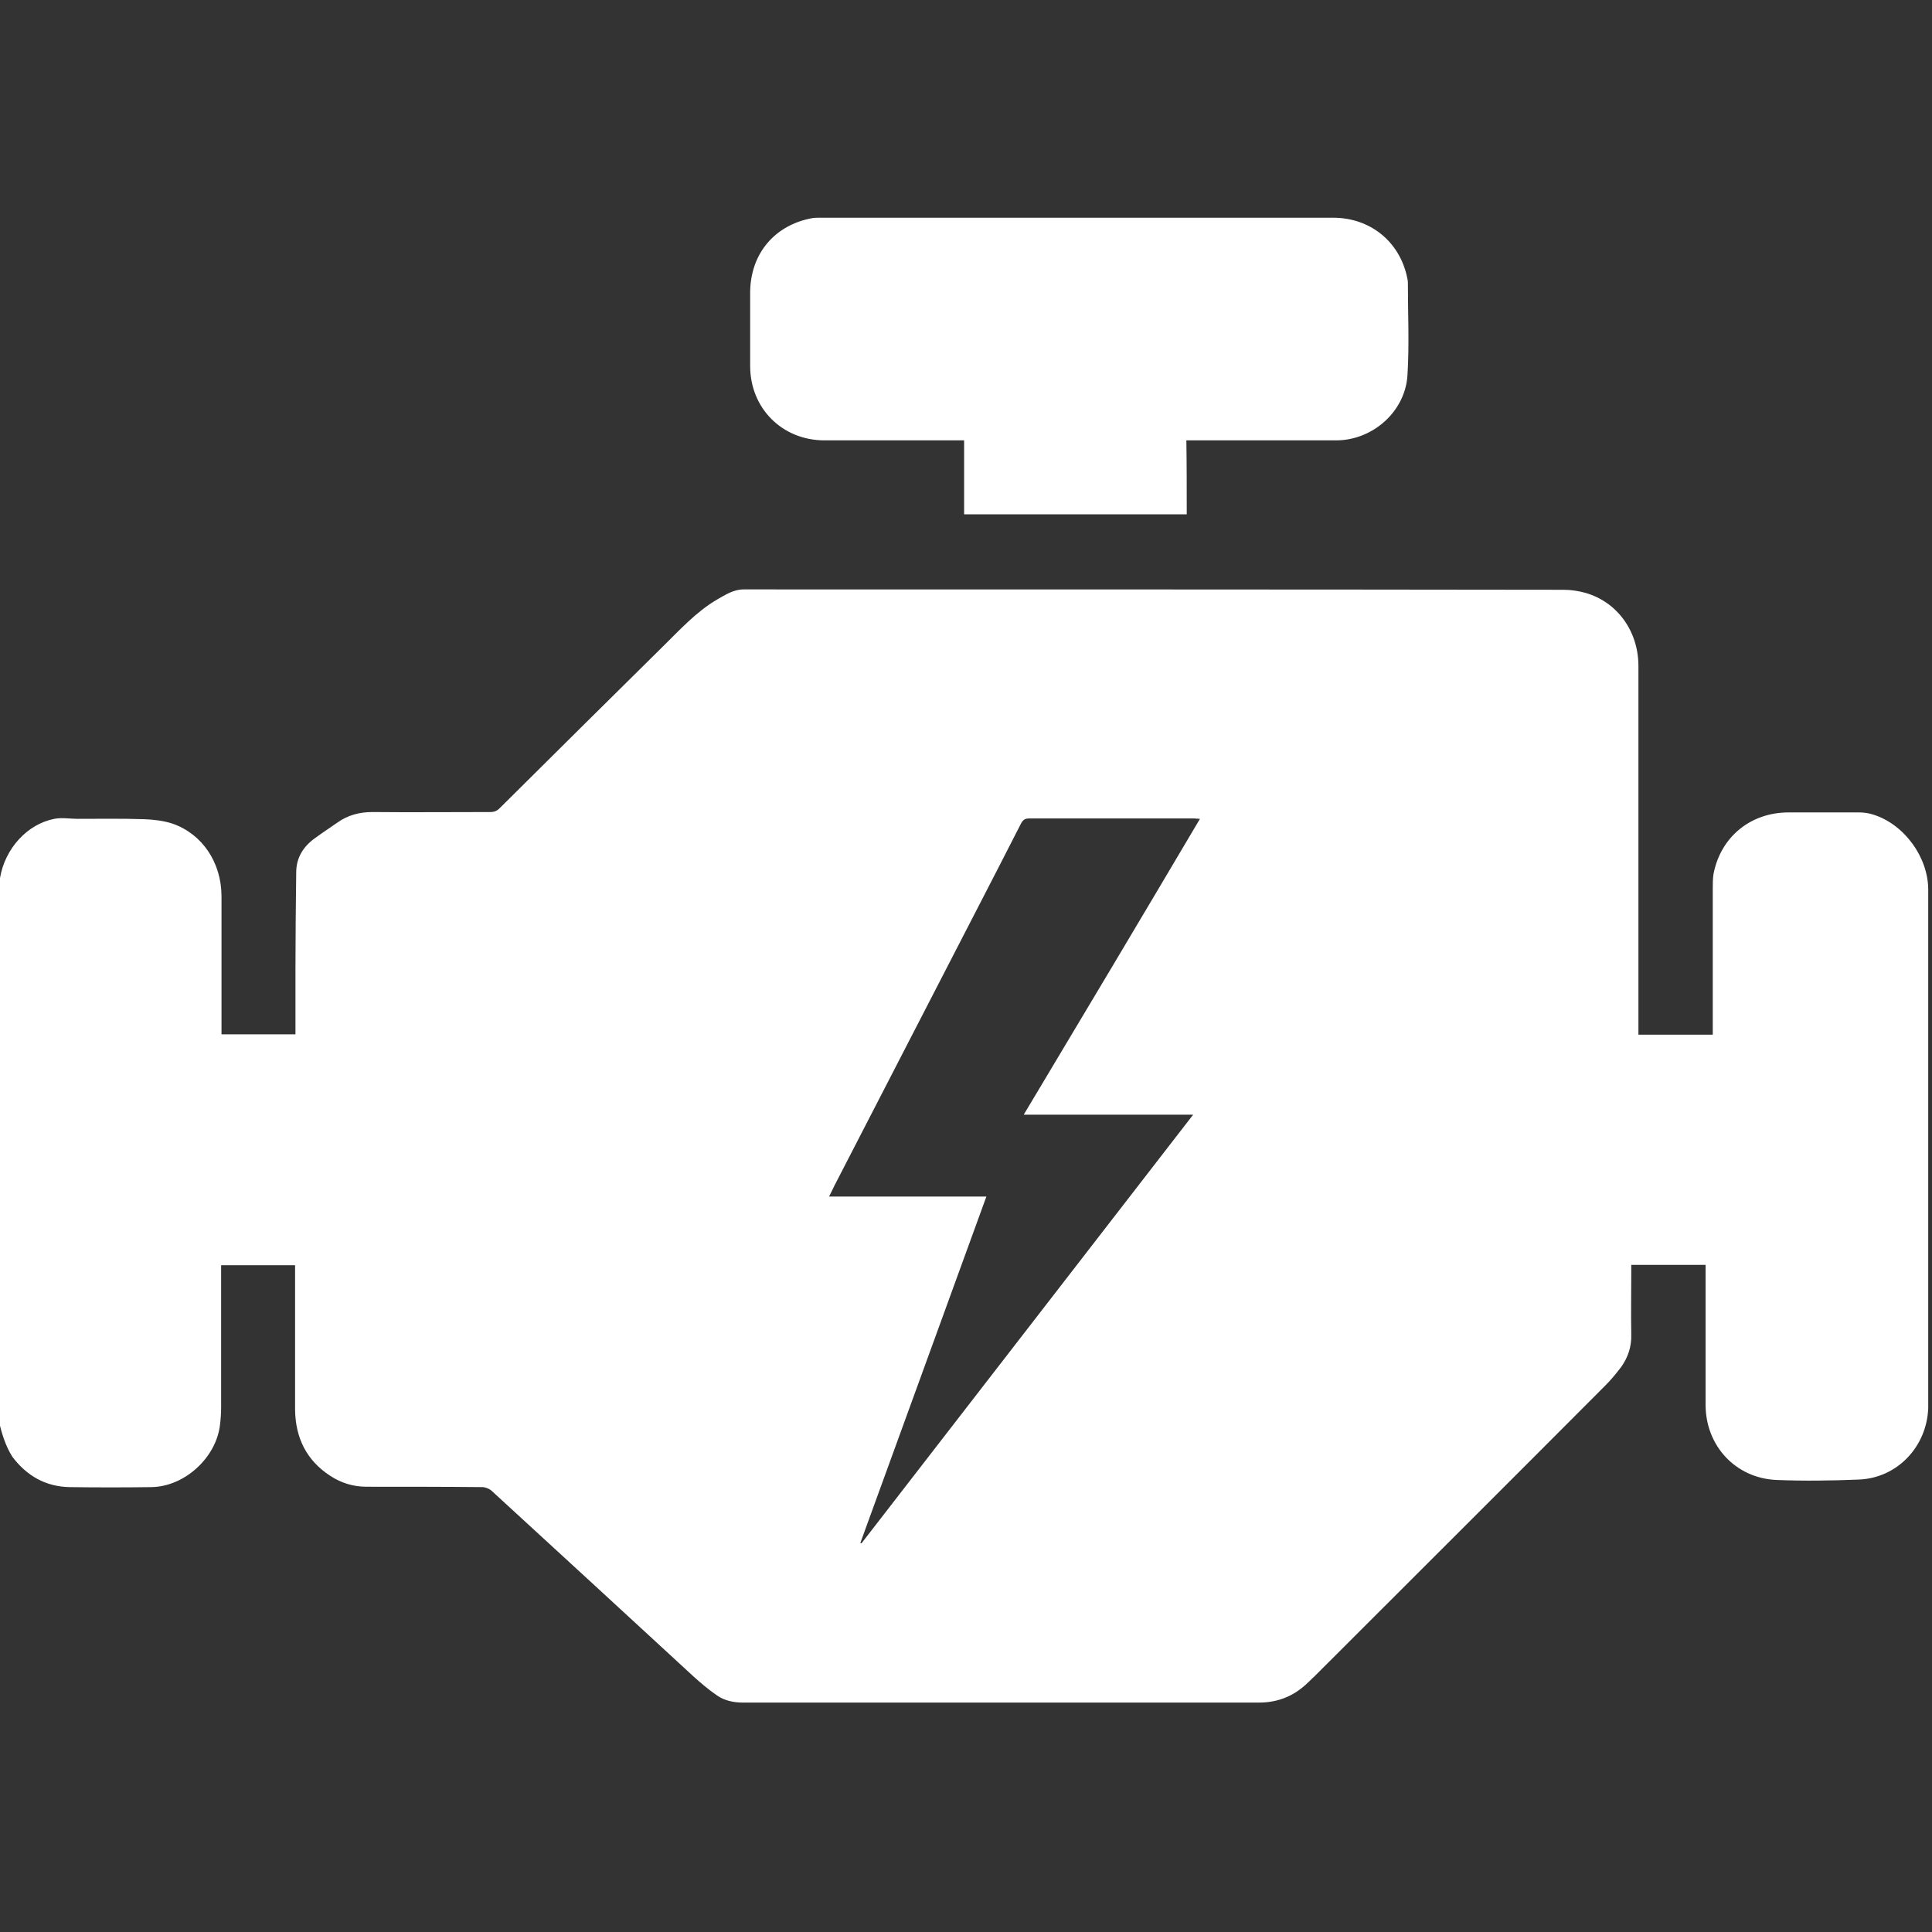
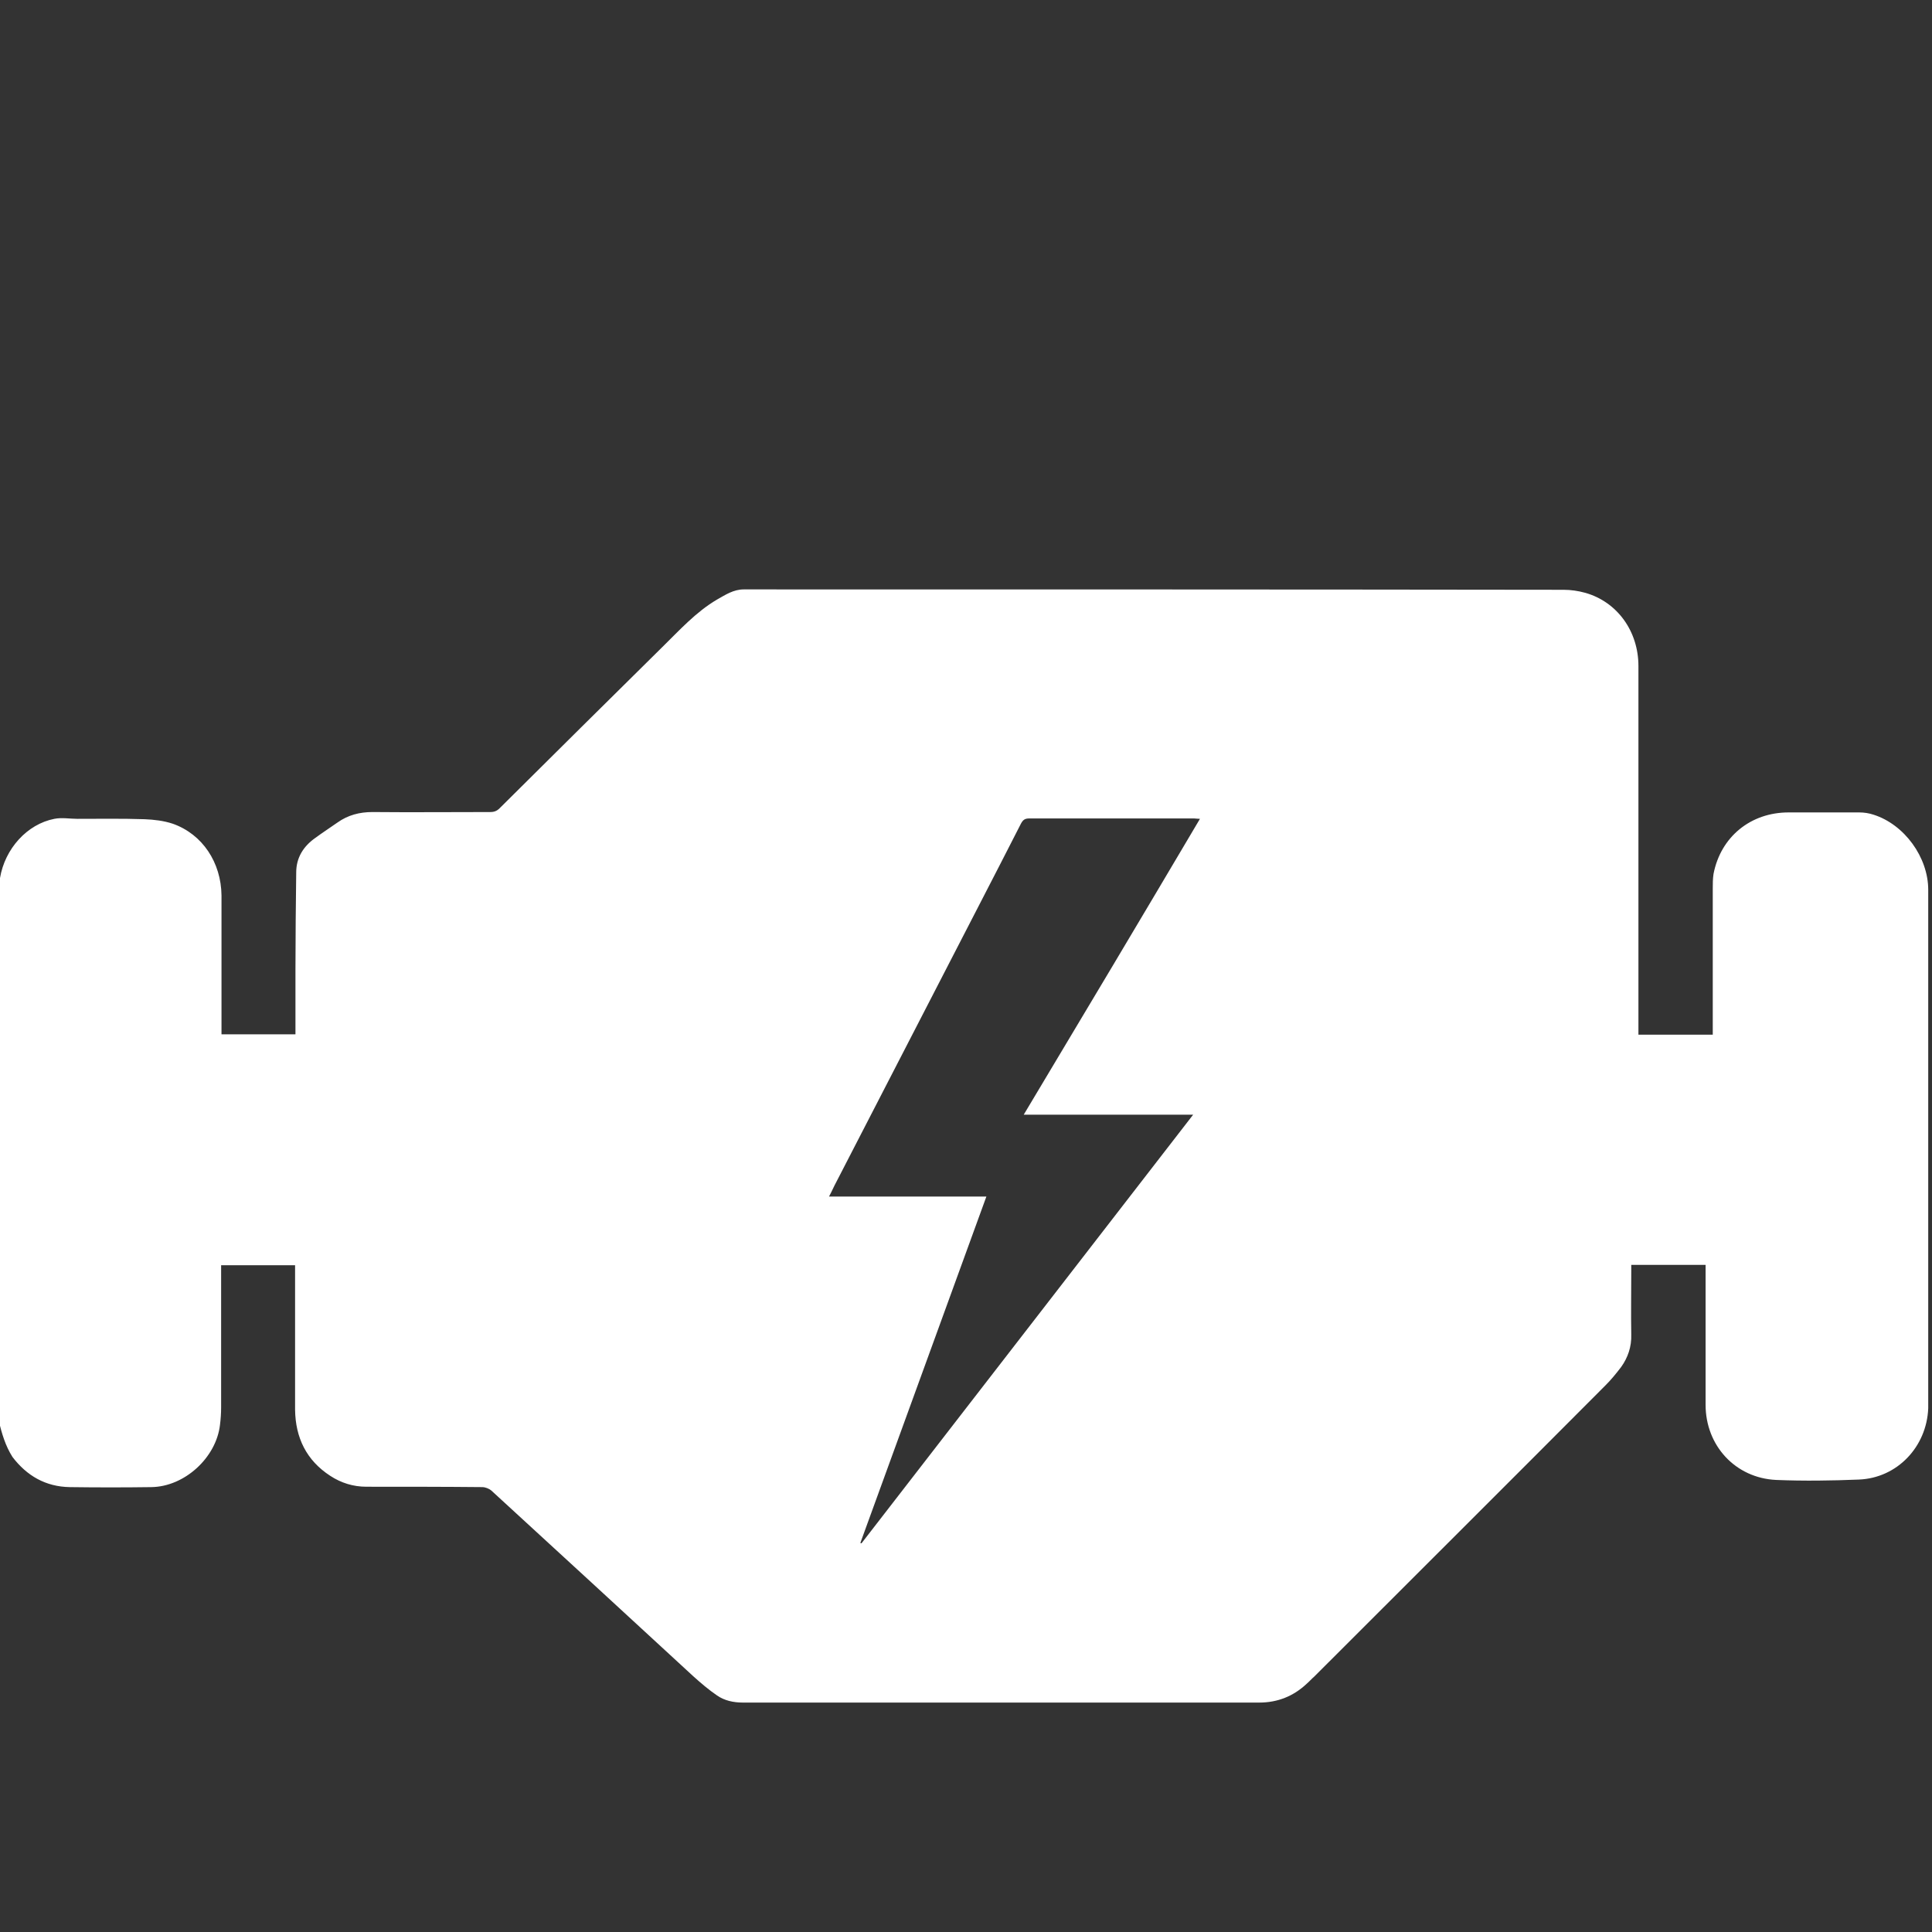
<svg xmlns="http://www.w3.org/2000/svg" version="1.1" id="Ebene_1" x="0px" y="0px" viewBox="0 0 512 512" style="enable-background:new 0 0 512 512;" xml:space="preserve">
  <rect x="0" y="0" width="512" height="512" fill="#333333" stroke="none" />
  <style type="text/css">
	.st0{fill:#FFFFFF;}
</style>
  <g id="gkw07K.tif">
    <g>
      <path class="st0" d="M-0.3,376.7c0-47.6,0-95.2,0-142.8c0.1-0.4,0.3-0.8,0.3-1.2c1.3-7.8,7.2-14.3,14.4-15.7c2-0.4,4.1,0,6.1,0    c5.9,0,11.9-0.1,17.8,0.1c2.5,0.1,5.1,0.4,7.5,1.2c7.9,2.8,12.8,10.3,12.9,19c0,11.6,0,23.3,0,34.9c0,0.6,0,1.3,0,1.9    c6.6,0,13.1,0,19.6,0c0-5.8,0-11.6,0-17.3c0-8.5,0.1-17.1,0.2-25.6c0-3.9,1.9-6.9,5-9.1c1.9-1.4,3.9-2.7,5.9-4.1    c2.8-2,5.9-2.8,9.3-2.8c10.4,0.1,20.8,0,31.2,0c1.1,0,1.8-0.3,2.5-1c14.4-14.3,28.7-28.5,43.1-42.7c4.6-4.5,8.9-9.3,14.5-12.6    c2.3-1.3,4.4-2.7,7.1-2.7c72.4,0,144.8,0,217.3,0.1c1.9,0,3.9,0.3,5.7,0.8c8.5,2.4,14.1,10.2,14.1,19.4c0,31.9,0,63.8,0,95.7    c0,0.7,0,1.4,0,2c6.7,0,13.1,0,19.7,0c0-0.7,0-1.3,0-1.9c0-12.3,0-24.6,0-36.8c0-1.3,0-2.6,0.2-3.9c1.9-9.8,9.8-16.3,19.9-16.3    c6.2,0,12.4,0,18.7,0c1.3,0,2.6,0.2,3.8,0.6c8.2,2.6,14.5,11.3,14.5,19.9c0,45.4,0,90.8,0,136.1c0,0.4,0,0.9,0,1.3    c-0.4,10.2-8.2,18.5-18.4,18.9c-7.3,0.3-14.6,0.4-21.9,0.1c-10.8-0.5-18.7-9.1-18.7-19.9c0-11.7,0-23.5,0-35.2c0-0.6,0-1.2,0-1.9    c-6.6,0-13.1,0-19.7,0c0,0.7,0,1.3,0,1.8c0,5.6-0.1,11.1,0,16.7c0.1,3.2-0.9,6.1-2.7,8.6c-1.3,1.7-2.6,3.3-4.1,4.8    c-25.7,25.8-51.5,51.5-77.2,77.2c-0.7,0.6-1.3,1.3-2,1.9c-3.5,3.3-7.7,5-12.6,5c-45.6,0-91.2,0-136.8,0c-2.5,0-4.9-0.5-6.9-1.9    c-2.2-1.5-4.3-3.3-6.3-5.1c-17.8-16.4-35.6-32.8-53.5-49.2c-0.6-0.5-1.6-0.9-2.4-0.9c-10.2-0.1-20.4-0.1-30.7-0.1    c-3.5,0-6.7-1-9.6-2.9c-6.3-4.1-9.2-10.1-9.3-17.5c0-12.1,0-24.2,0-36.3c0-0.6,0-1.3,0-2c-6.6,0-13.1,0-19.6,0c0,0.8,0,1.4,0,2.1    c0,11.8,0,23.7,0,35.5c0,1.6-0.1,3.1-0.3,4.7c-1,8.7-9.4,16.4-18.2,16.5c-7.2,0.1-14.4,0.1-21.6,0c-6.4-0.1-11.4-3-15.2-8    C1.4,383.1,0.5,379.9-0.3,376.7z M318,217c-0.7,0-1.1-0.1-1.5-0.1c-14.6,0-29.2,0-43.8,0c-1.1,0-1.6,0.4-2.1,1.3    c-3.8,7.4-7.5,14.7-11.3,22c-12.6,24.4-25.1,48.7-37.7,73.1c-0.6,1.1-1.1,2.3-1.9,3.8c14.1,0,27.8,0,41.7,0    c-11.2,30.8-22.3,61.3-33.4,91.8c0.1,0,0.2,0.1,0.3,0.1c29.2-37.7,58.4-75.5,87.9-113.6c-15.2,0-29.9,0-44.9,0    C287,269.2,302.5,243.2,318,217z" />
-       <path class="st0" d="M314.5,136.3c-19.8,0-39.3,0-59,0c0-6.5,0-12.9,0-19.6c-0.7,0-1.3,0-1.9,0c-11.7,0-23.4,0-35.1,0    c-11.2,0-19.7-8.5-19.7-19.7c0-6.5,0-13.1,0-19.6c0.1-10.2,6.5-17.8,16.5-19.6c0.6-0.1,1.3-0.1,1.9-0.1c45.4,0,90.8,0,136.1,0    c9.8,0,17.6,6.3,19.6,15.8c0.1,0.4,0.2,0.9,0.2,1.3c0,8.2,0.4,16.3-0.1,24.5c-0.5,9.7-9.2,17.4-18.9,17.4c-12.5,0-25.1,0-37.6,0    c-0.6,0-1.3,0-2.1,0C314.5,123.2,314.5,129.7,314.5,136.3z" />
    </g>
  </g>
</svg>